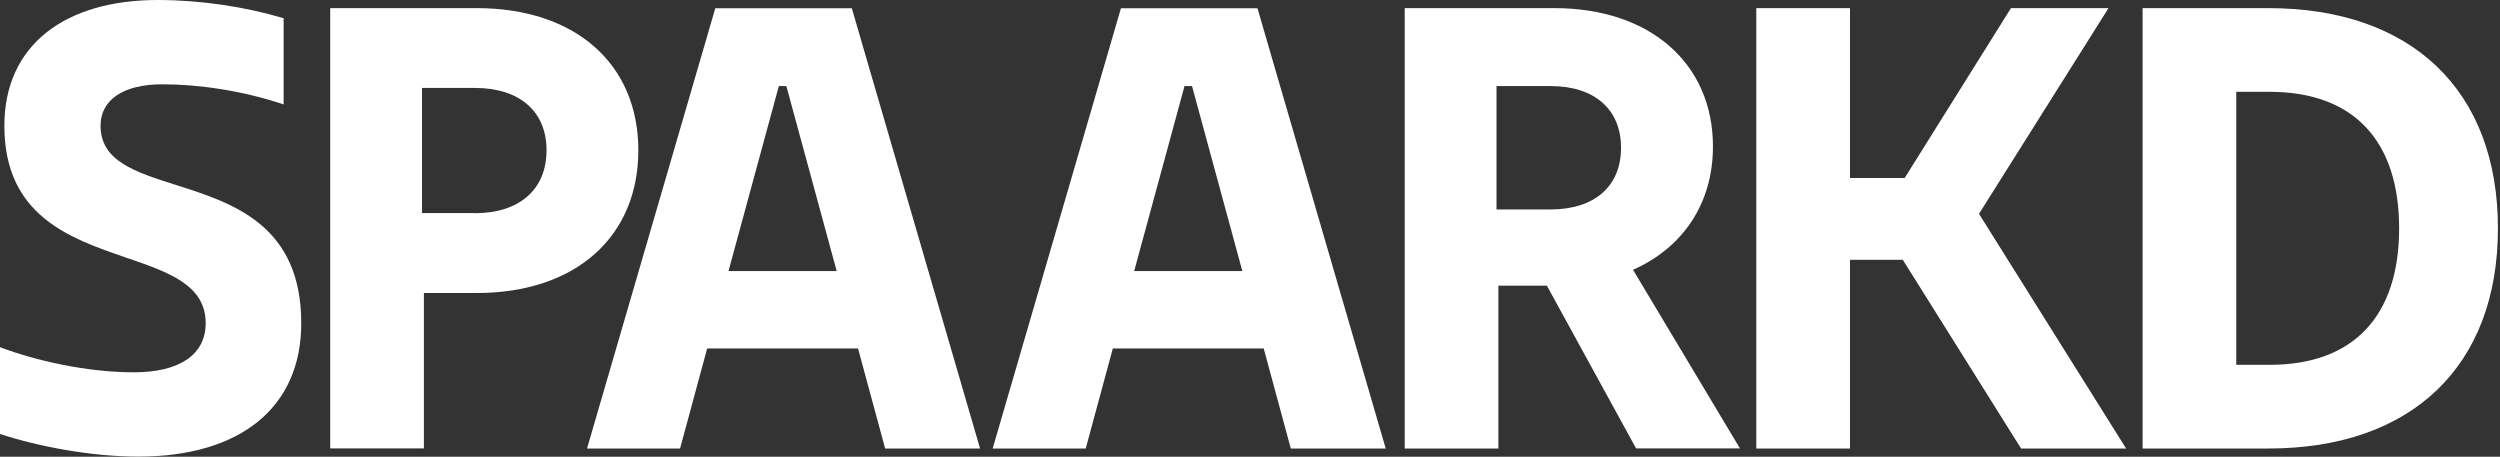
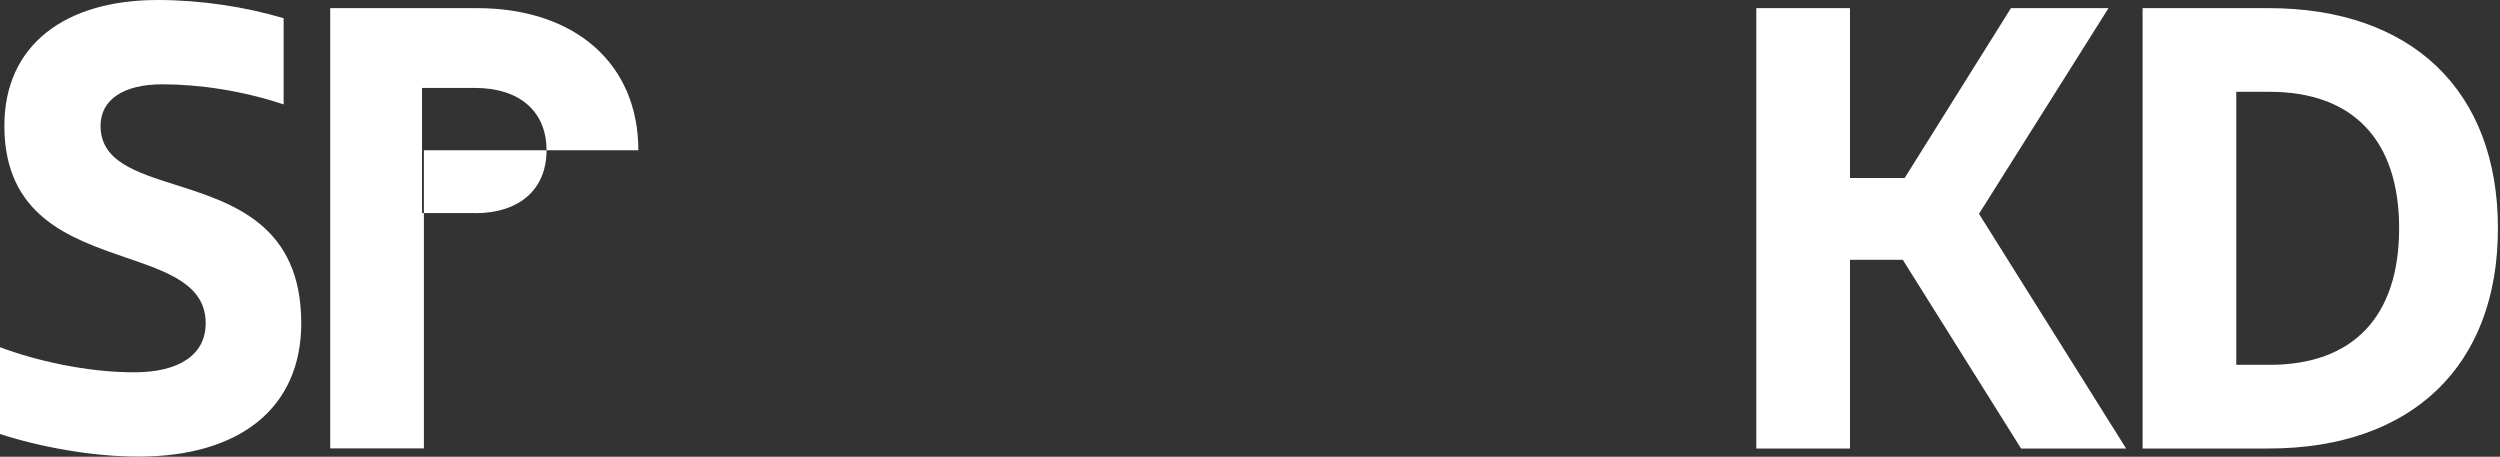
<svg xmlns="http://www.w3.org/2000/svg" width="104" height="19" viewBox="0 0 104 19" fill="none">
  <rect x="0" y="0" width="104" height="19" fill="#333333" stroke="none" />
  <path d="M0 18.055V14.444C1.465 14.995 3.585 15.488 5.575 15.488C7.461 15.488 8.557 14.756 8.557 13.446C8.557 11.852 7.014 11.323 5.252 10.719C2.91 9.916 0.182 8.98 0.182 5.232C0.182 1.881 2.691 0 6.567 0C8.344 0 10.23 0.286 11.799 0.759V4.344C10.074 3.767 8.266 3.507 6.749 3.507C5.154 3.507 4.183 4.136 4.183 5.232C4.183 6.699 5.622 7.156 7.305 7.69C9.677 8.442 12.532 9.348 12.532 13.446C12.532 16.98 9.965 18.995 5.757 18.995C3.793 18.995 1.621 18.58 0 18.055Z" fill="white" />
-   <path fill-rule="evenodd" clip-rule="evenodd" d="M19.832 0.338C23.942 0.338 26.555 2.665 26.555 6.25C26.555 9.861 23.936 12.189 19.832 12.189H17.634V18.652H13.737V0.338H19.832ZM19.754 8.869C21.614 8.869 22.736 7.877 22.736 6.25C22.736 4.629 21.609 3.658 19.754 3.658H17.556V8.864H19.754V8.869Z" fill="white" />
-   <path fill-rule="evenodd" clip-rule="evenodd" d="M35.694 14.496L36.822 18.658H40.771L35.435 0.343H29.756L24.42 18.658H28.291L29.418 14.496H35.694ZM34.806 11.275H30.306L32.4 3.58H32.712L34.806 11.275Z" fill="white" />
-   <path fill-rule="evenodd" clip-rule="evenodd" d="M53.697 18.658L52.57 14.496H46.294L45.166 18.658H41.295L46.631 0.343H52.31L57.646 18.658H53.697ZM47.182 11.275H51.681L49.588 3.58H49.276L47.182 11.275Z" fill="white" />
-   <path fill-rule="evenodd" clip-rule="evenodd" d="M64.349 11.883L68.064 18.658V18.652H72.381L67.934 11.223C70.001 10.308 71.259 8.474 71.259 6.095C71.259 2.639 68.645 0.338 64.665 0.338H58.436V18.658H62.333V11.883H64.349ZM62.255 8.713V3.58H64.504C66.333 3.58 67.435 4.551 67.435 6.146C67.435 7.747 66.338 8.713 64.504 8.713H62.255Z" fill="white" />
+   <path fill-rule="evenodd" clip-rule="evenodd" d="M19.832 0.338C23.942 0.338 26.555 2.665 26.555 6.25H17.634V18.652H13.737V0.338H19.832ZM19.754 8.869C21.614 8.869 22.736 7.877 22.736 6.25C22.736 4.629 21.609 3.658 19.754 3.658H17.556V8.864H19.754V8.869Z" fill="white" />
  <path d="M82.326 8.895L88.446 18.658H84.077L79.156 10.807H76.959V18.658H73.062V0.338H76.959V7.404H79.234L83.656 0.338H87.714L82.326 8.895Z" fill="white" />
  <path fill-rule="evenodd" clip-rule="evenodd" d="M89.132 0.338V18.658H94.364C100.329 18.658 103.914 15.229 103.914 9.498C103.914 3.767 100.329 0.338 94.364 0.338H89.132ZM94.416 15.177H93.029V3.819H94.416C97.892 3.819 99.804 5.835 99.804 9.498C99.804 13.161 97.897 15.177 94.416 15.177Z" fill="white" />
</svg>